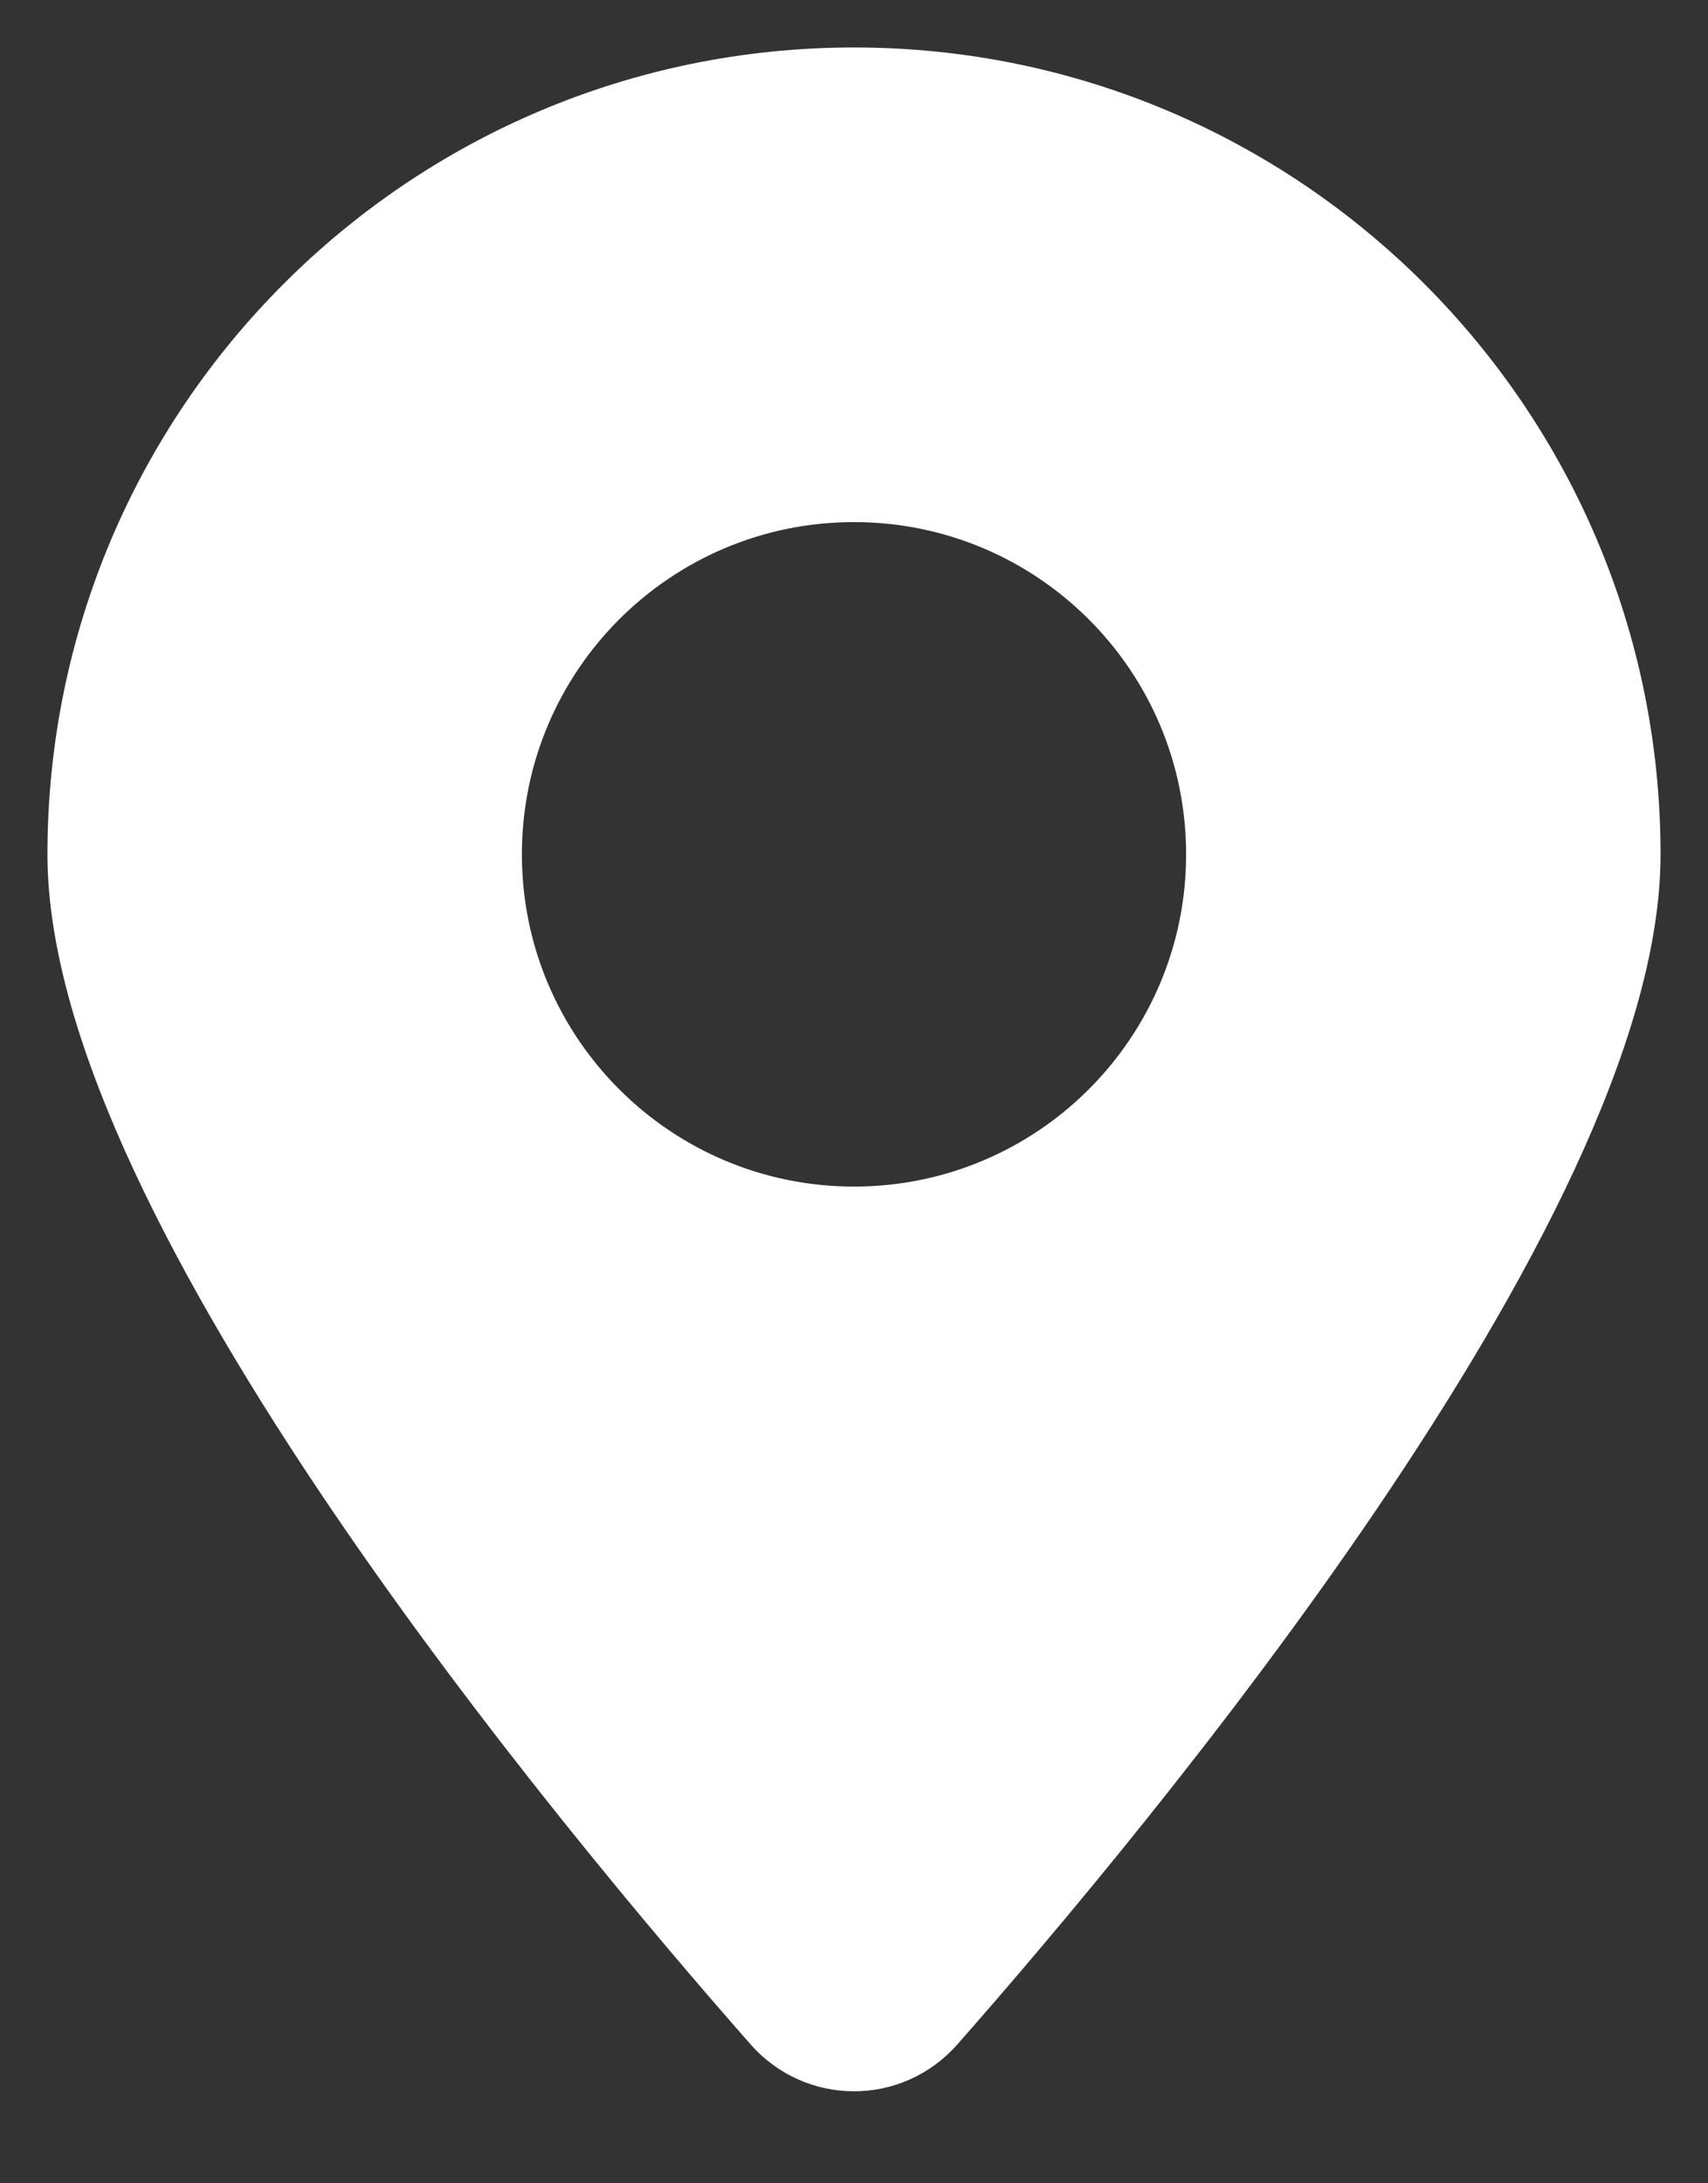
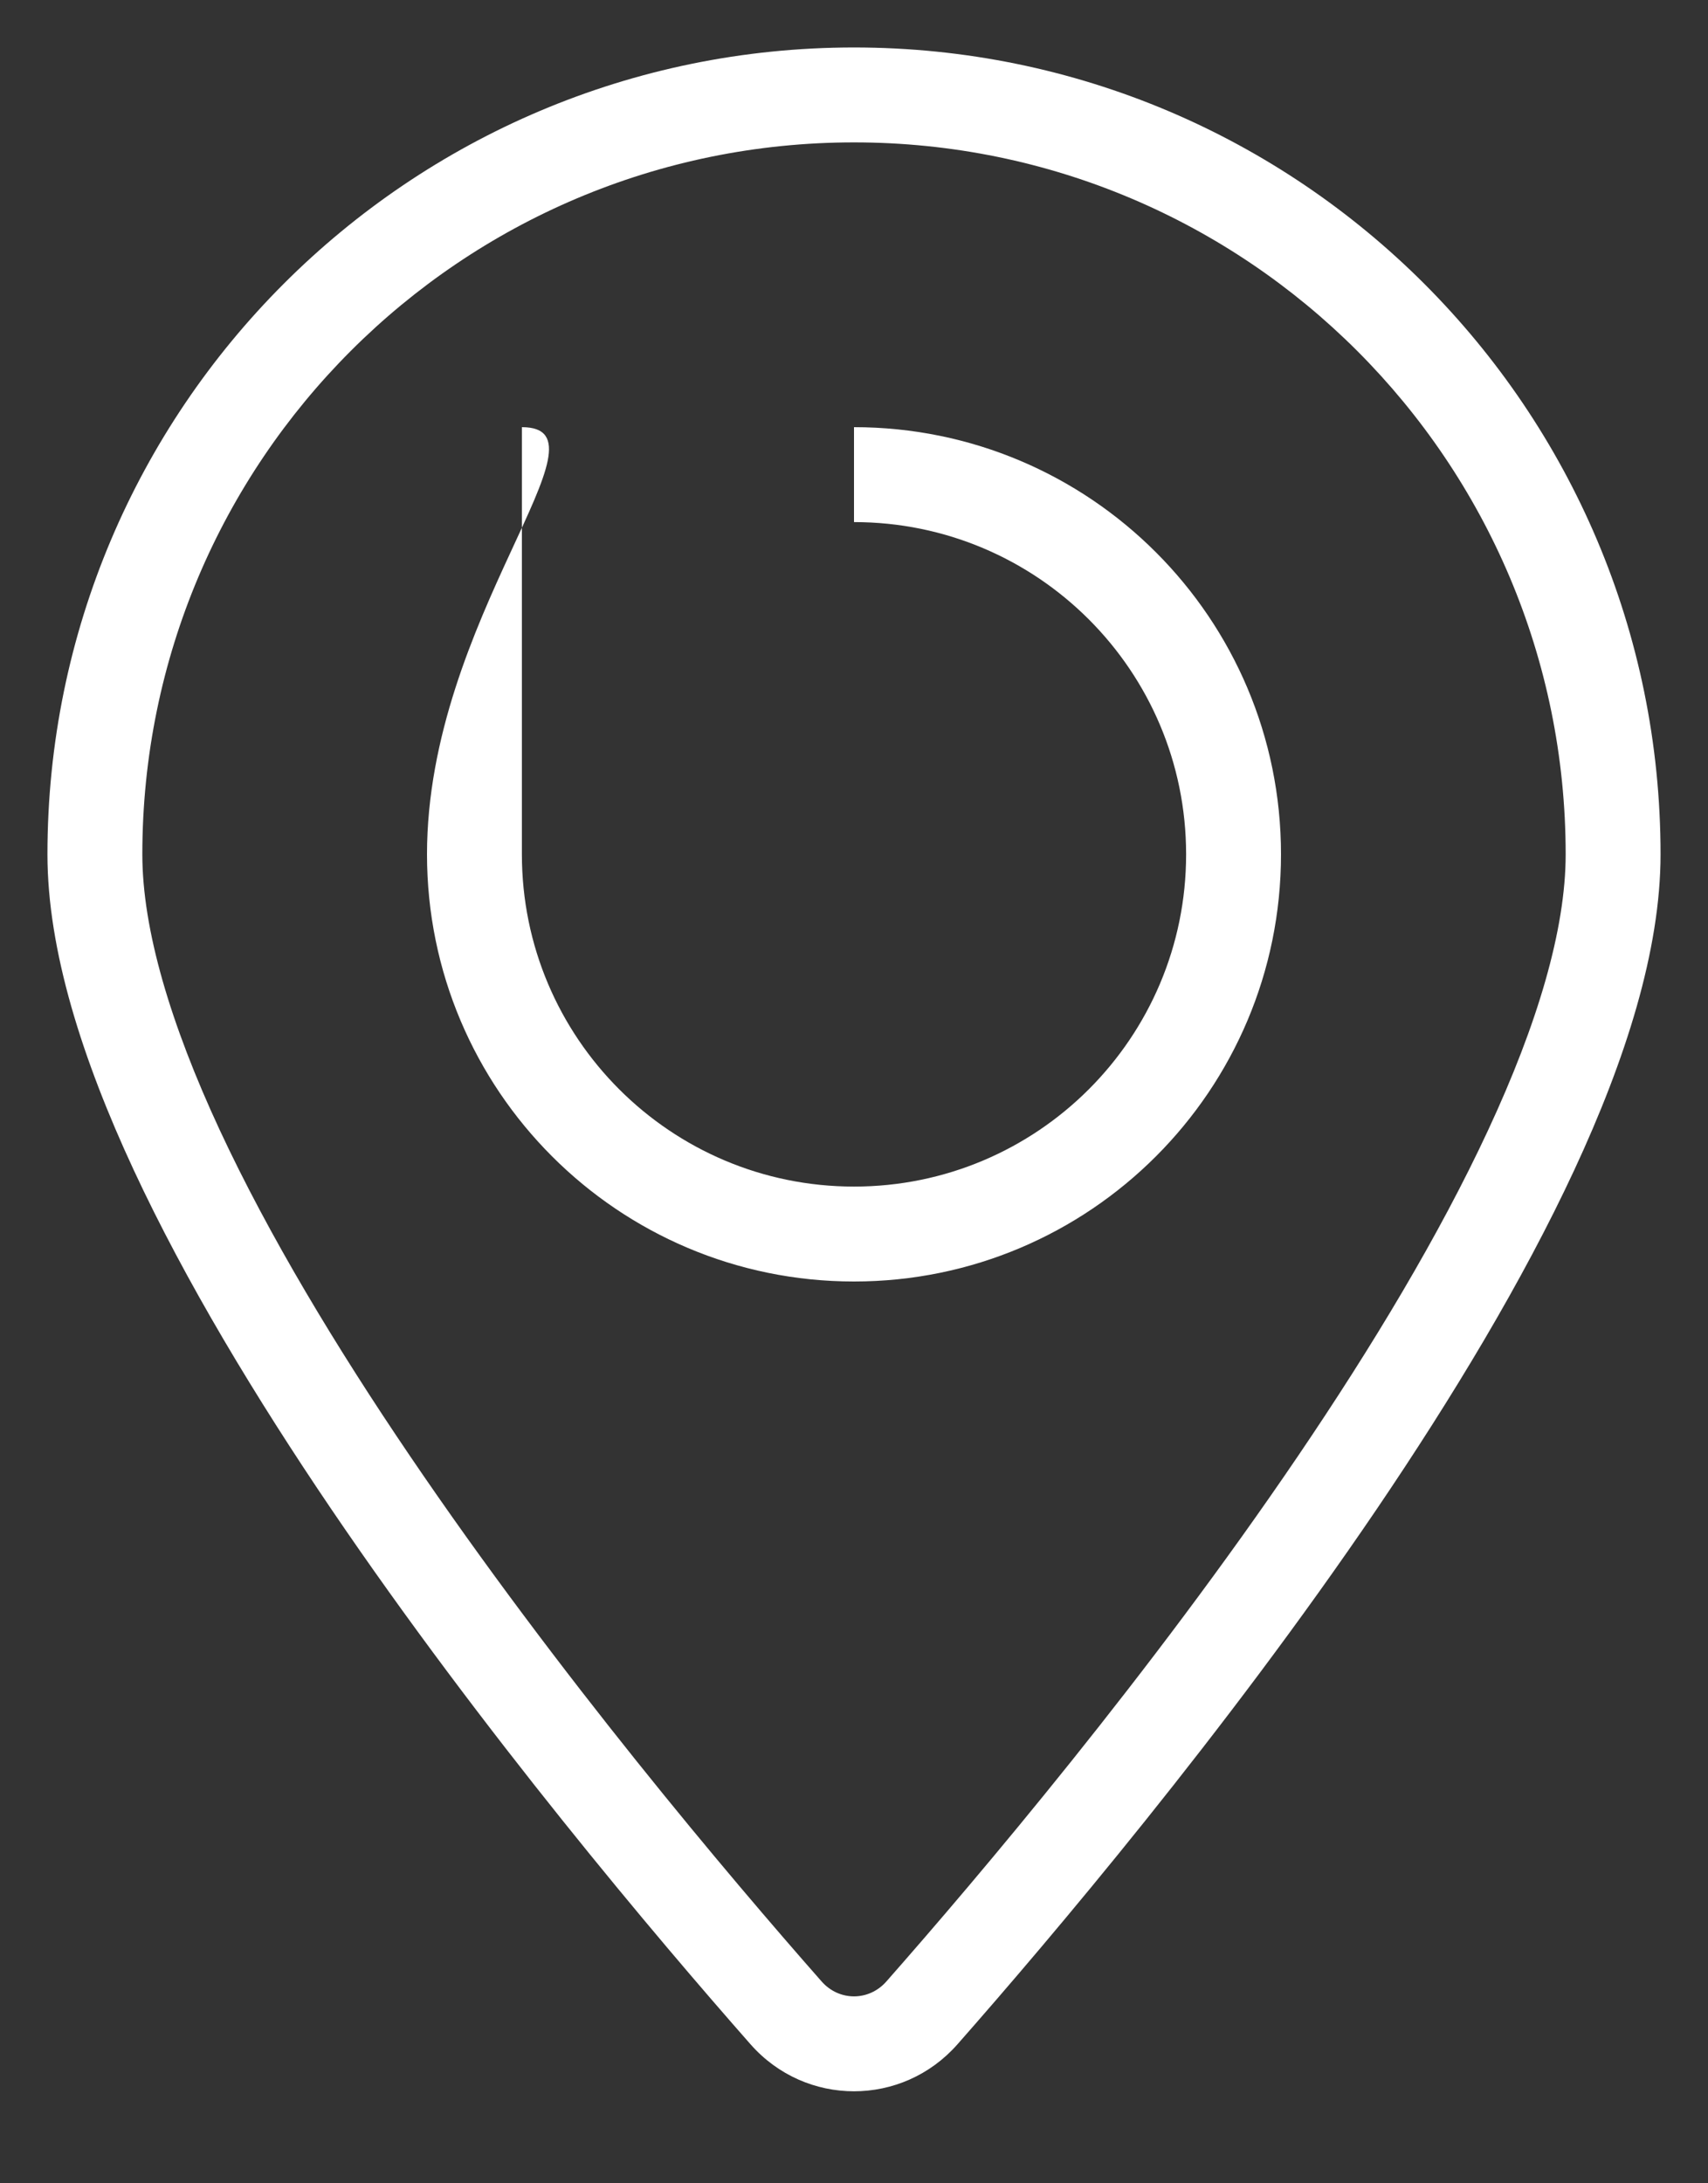
<svg xmlns="http://www.w3.org/2000/svg" width="18" height="23" viewBox="0 0 18 23" fill="none">
  <rect x="0" y="0" width="18" height="23" fill="#333333" stroke="none" />
-   <path fill-rule="evenodd" clip-rule="evenodd" d="M9.716 21.204C11.679 18.976 17 12.603 17 9C17 4.582 13.418 1 9 1C4.582 1 1 4.582 1 9C1 12.603 6.321 18.976 8.284 21.204C8.667 21.639 9.333 21.639 9.716 21.204ZM9 13C11.209 13 13 11.209 13 9C13 6.791 11.209 5 9 5C6.791 5 5 6.791 5 9C5 11.209 6.791 13 9 13Z" fill="#ffffff" />
-   <path d="M9.716 21.204L9.341 20.874V20.874L9.716 21.204ZM8.284 21.204L7.909 21.535L8.284 21.204ZM16.5 9C16.5 9.792 16.203 10.788 15.684 11.903C15.17 13.009 14.46 14.188 13.68 15.337C12.122 17.634 10.317 19.766 9.341 20.874L10.091 21.535C11.078 20.414 12.915 18.246 14.508 15.899C15.304 14.725 16.046 13.497 16.591 12.325C17.132 11.162 17.5 10.009 17.5 9H16.5ZM9 1.5C13.142 1.5 16.5 4.858 16.5 9H17.5C17.5 4.306 13.694 0.5 9 0.5V1.5ZM1.5 9C1.5 4.858 4.858 1.5 9 1.5V0.5C4.306 0.5 0.5 4.306 0.5 9H1.5ZM8.659 20.874C7.683 19.766 5.878 17.634 4.32 15.337C3.54 14.188 2.83 13.009 2.315 11.903C1.797 10.788 1.5 9.792 1.5 9H0.5C0.5 10.009 0.868 11.162 1.409 12.325C1.954 13.497 2.696 14.725 3.492 15.899C5.085 18.246 6.922 20.414 7.909 21.535L8.659 20.874ZM9.341 20.874C9.157 21.083 8.843 21.083 8.659 20.874L7.909 21.535C8.491 22.196 9.509 22.196 10.091 21.535L9.341 20.874ZM12.5 9C12.5 10.933 10.933 12.5 9 12.5V13.5C11.485 13.5 13.5 11.485 13.5 9H12.5ZM9 5.5C10.933 5.5 12.5 7.067 12.5 9H13.5C13.5 6.515 11.485 4.5 9 4.5V5.5ZM5.5 9C5.5 7.067 7.067 5.5 9 5.5V4.5C6.515 4.5 4.5 6.515 4.5 9H5.5ZM9 12.5C7.067 12.5 5.5 10.933 5.5 9H4.5C4.5 11.485 6.515 13.5 9 13.5V12.5Z" fill="#ffffff" />
+   <path d="M9.716 21.204L9.341 20.874V20.874L9.716 21.204ZM8.284 21.204L7.909 21.535L8.284 21.204ZM16.5 9C16.5 9.792 16.203 10.788 15.684 11.903C15.17 13.009 14.46 14.188 13.68 15.337C12.122 17.634 10.317 19.766 9.341 20.874L10.091 21.535C11.078 20.414 12.915 18.246 14.508 15.899C15.304 14.725 16.046 13.497 16.591 12.325C17.132 11.162 17.5 10.009 17.5 9H16.5ZM9 1.5C13.142 1.5 16.5 4.858 16.5 9H17.5C17.5 4.306 13.694 0.5 9 0.5V1.5ZM1.5 9C1.5 4.858 4.858 1.5 9 1.5V0.5C4.306 0.5 0.5 4.306 0.5 9H1.5ZM8.659 20.874C7.683 19.766 5.878 17.634 4.32 15.337C3.54 14.188 2.83 13.009 2.315 11.903C1.797 10.788 1.5 9.792 1.5 9H0.5C0.5 10.009 0.868 11.162 1.409 12.325C1.954 13.497 2.696 14.725 3.492 15.899C5.085 18.246 6.922 20.414 7.909 21.535L8.659 20.874ZM9.341 20.874C9.157 21.083 8.843 21.083 8.659 20.874L7.909 21.535C8.491 22.196 9.509 22.196 10.091 21.535L9.341 20.874ZM12.5 9C12.5 10.933 10.933 12.5 9 12.5V13.5C11.485 13.5 13.5 11.485 13.5 9H12.5ZM9 5.5C10.933 5.5 12.5 7.067 12.5 9H13.5C13.5 6.515 11.485 4.5 9 4.5V5.5ZM5.5 9V4.5C6.515 4.5 4.5 6.515 4.5 9H5.5ZM9 12.5C7.067 12.5 5.5 10.933 5.5 9H4.5C4.5 11.485 6.515 13.5 9 13.5V12.5Z" fill="#ffffff" />
</svg>